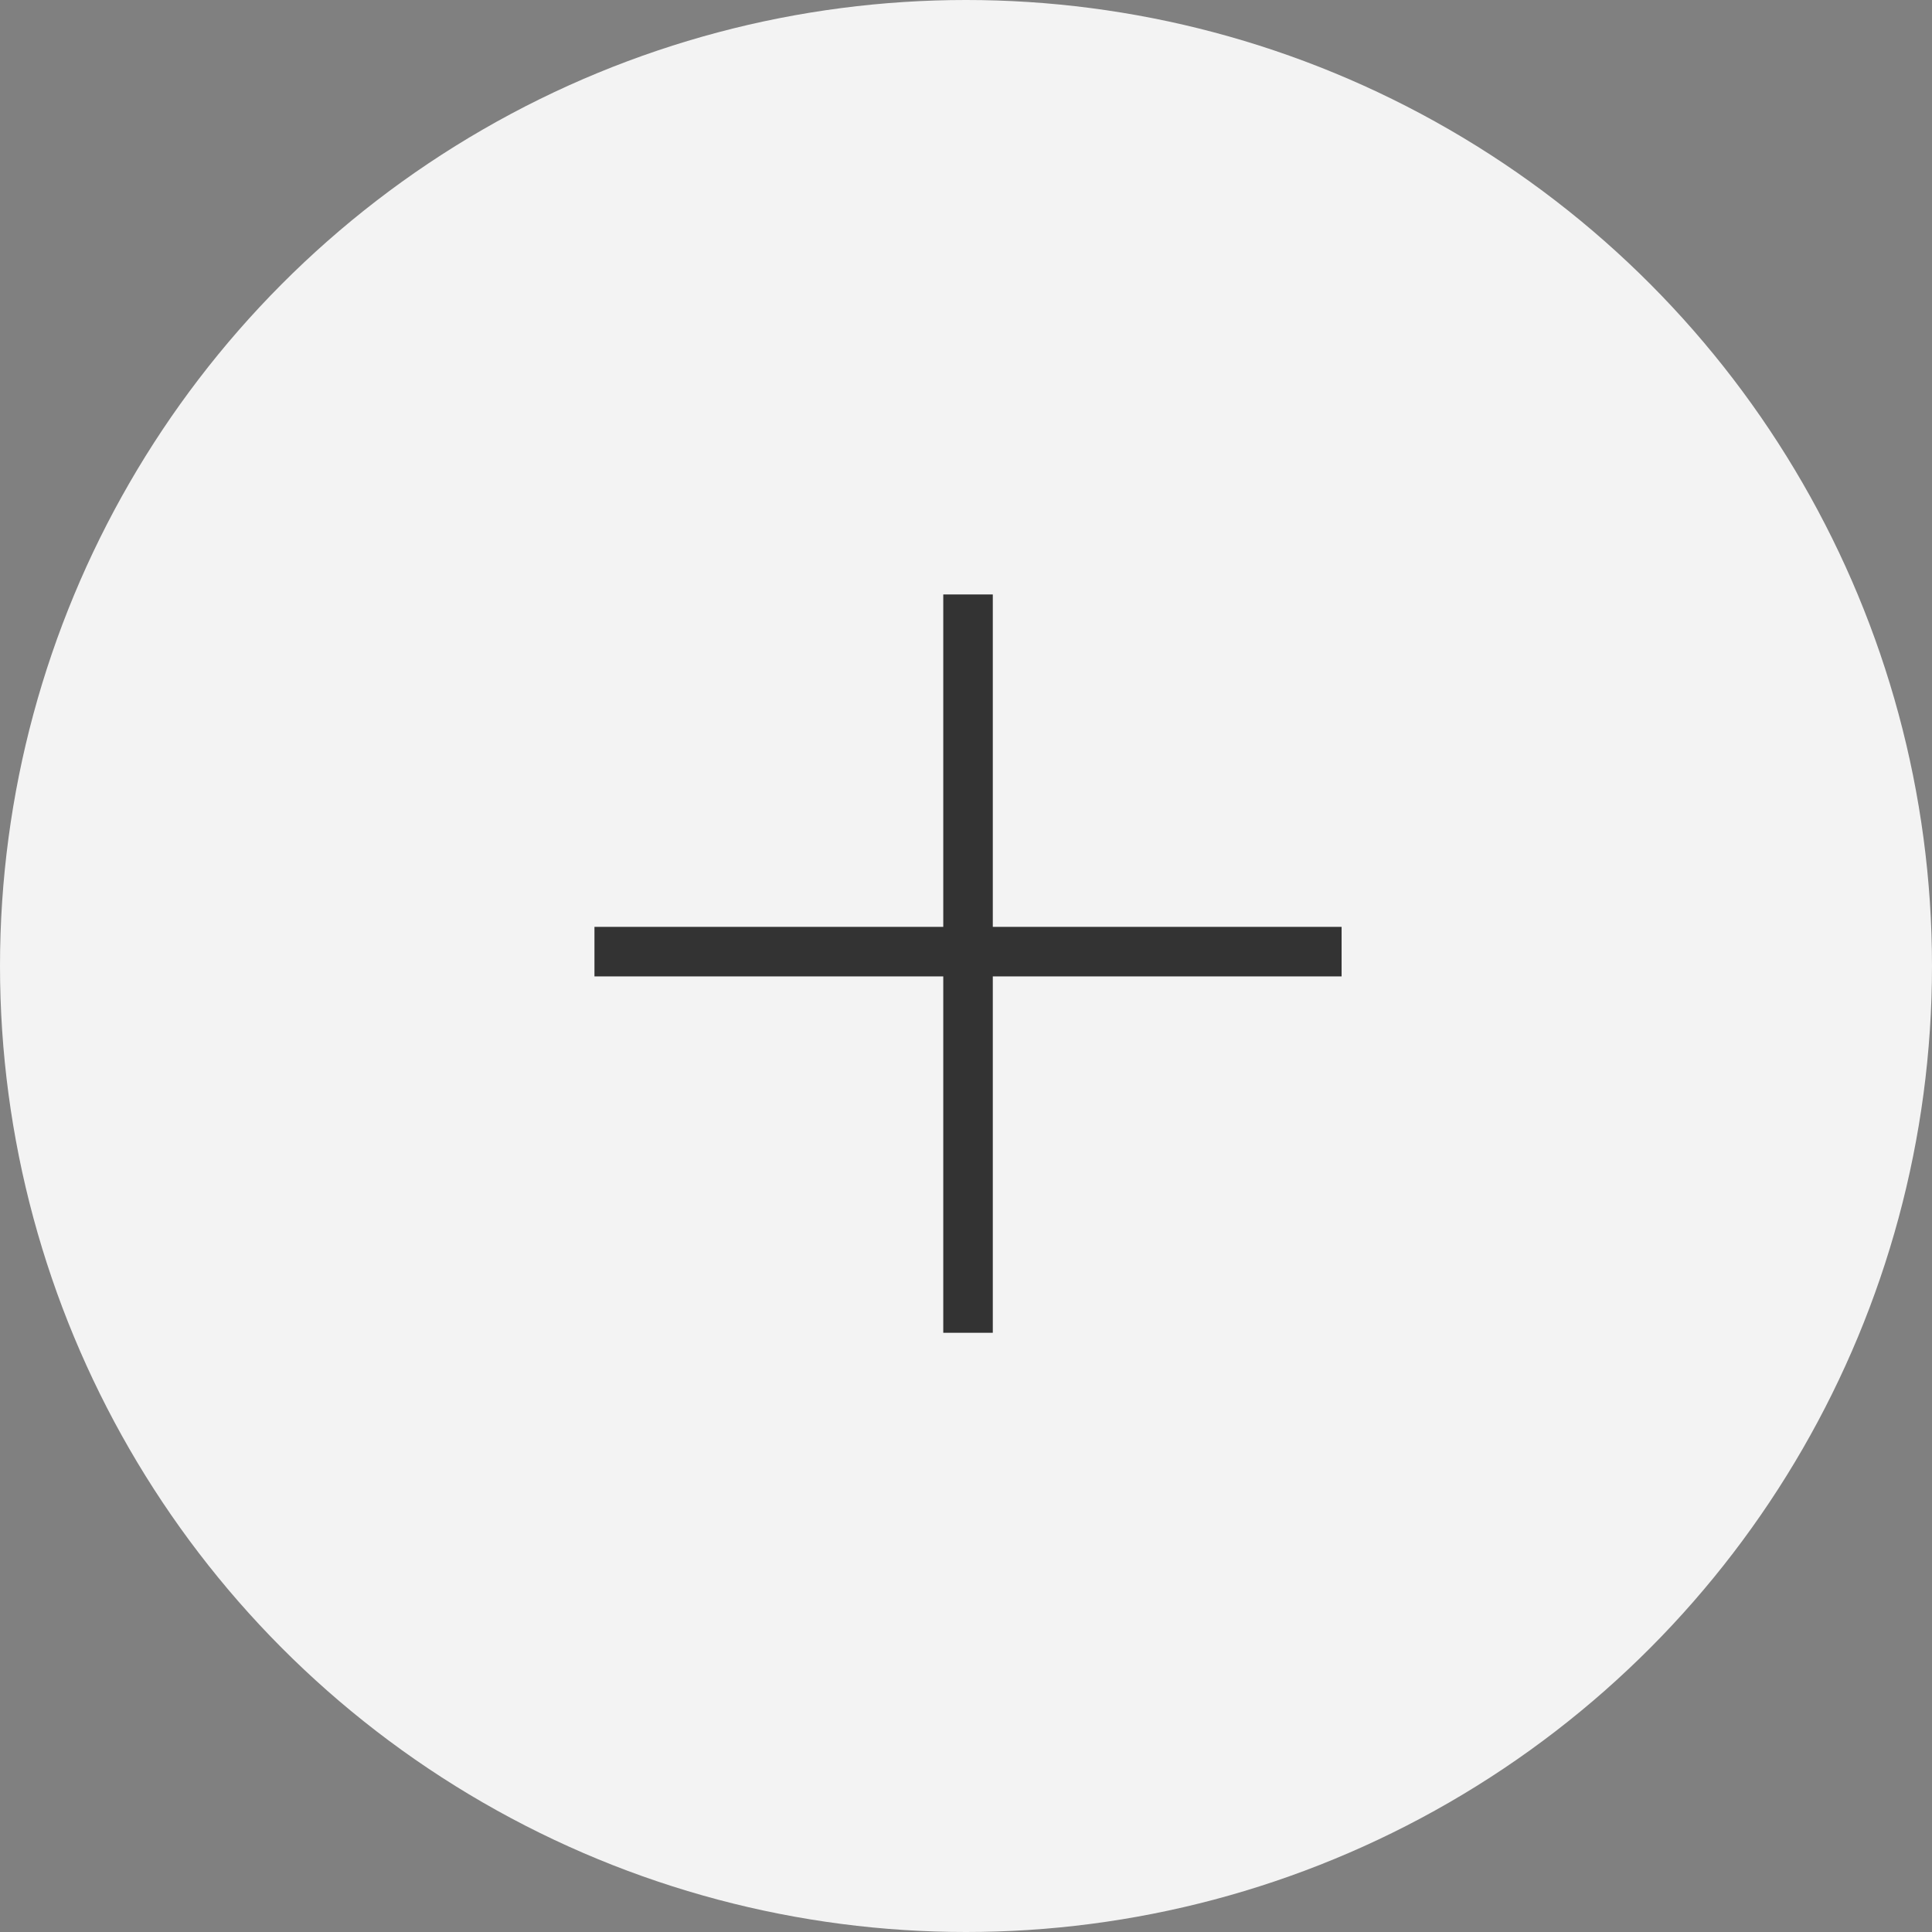
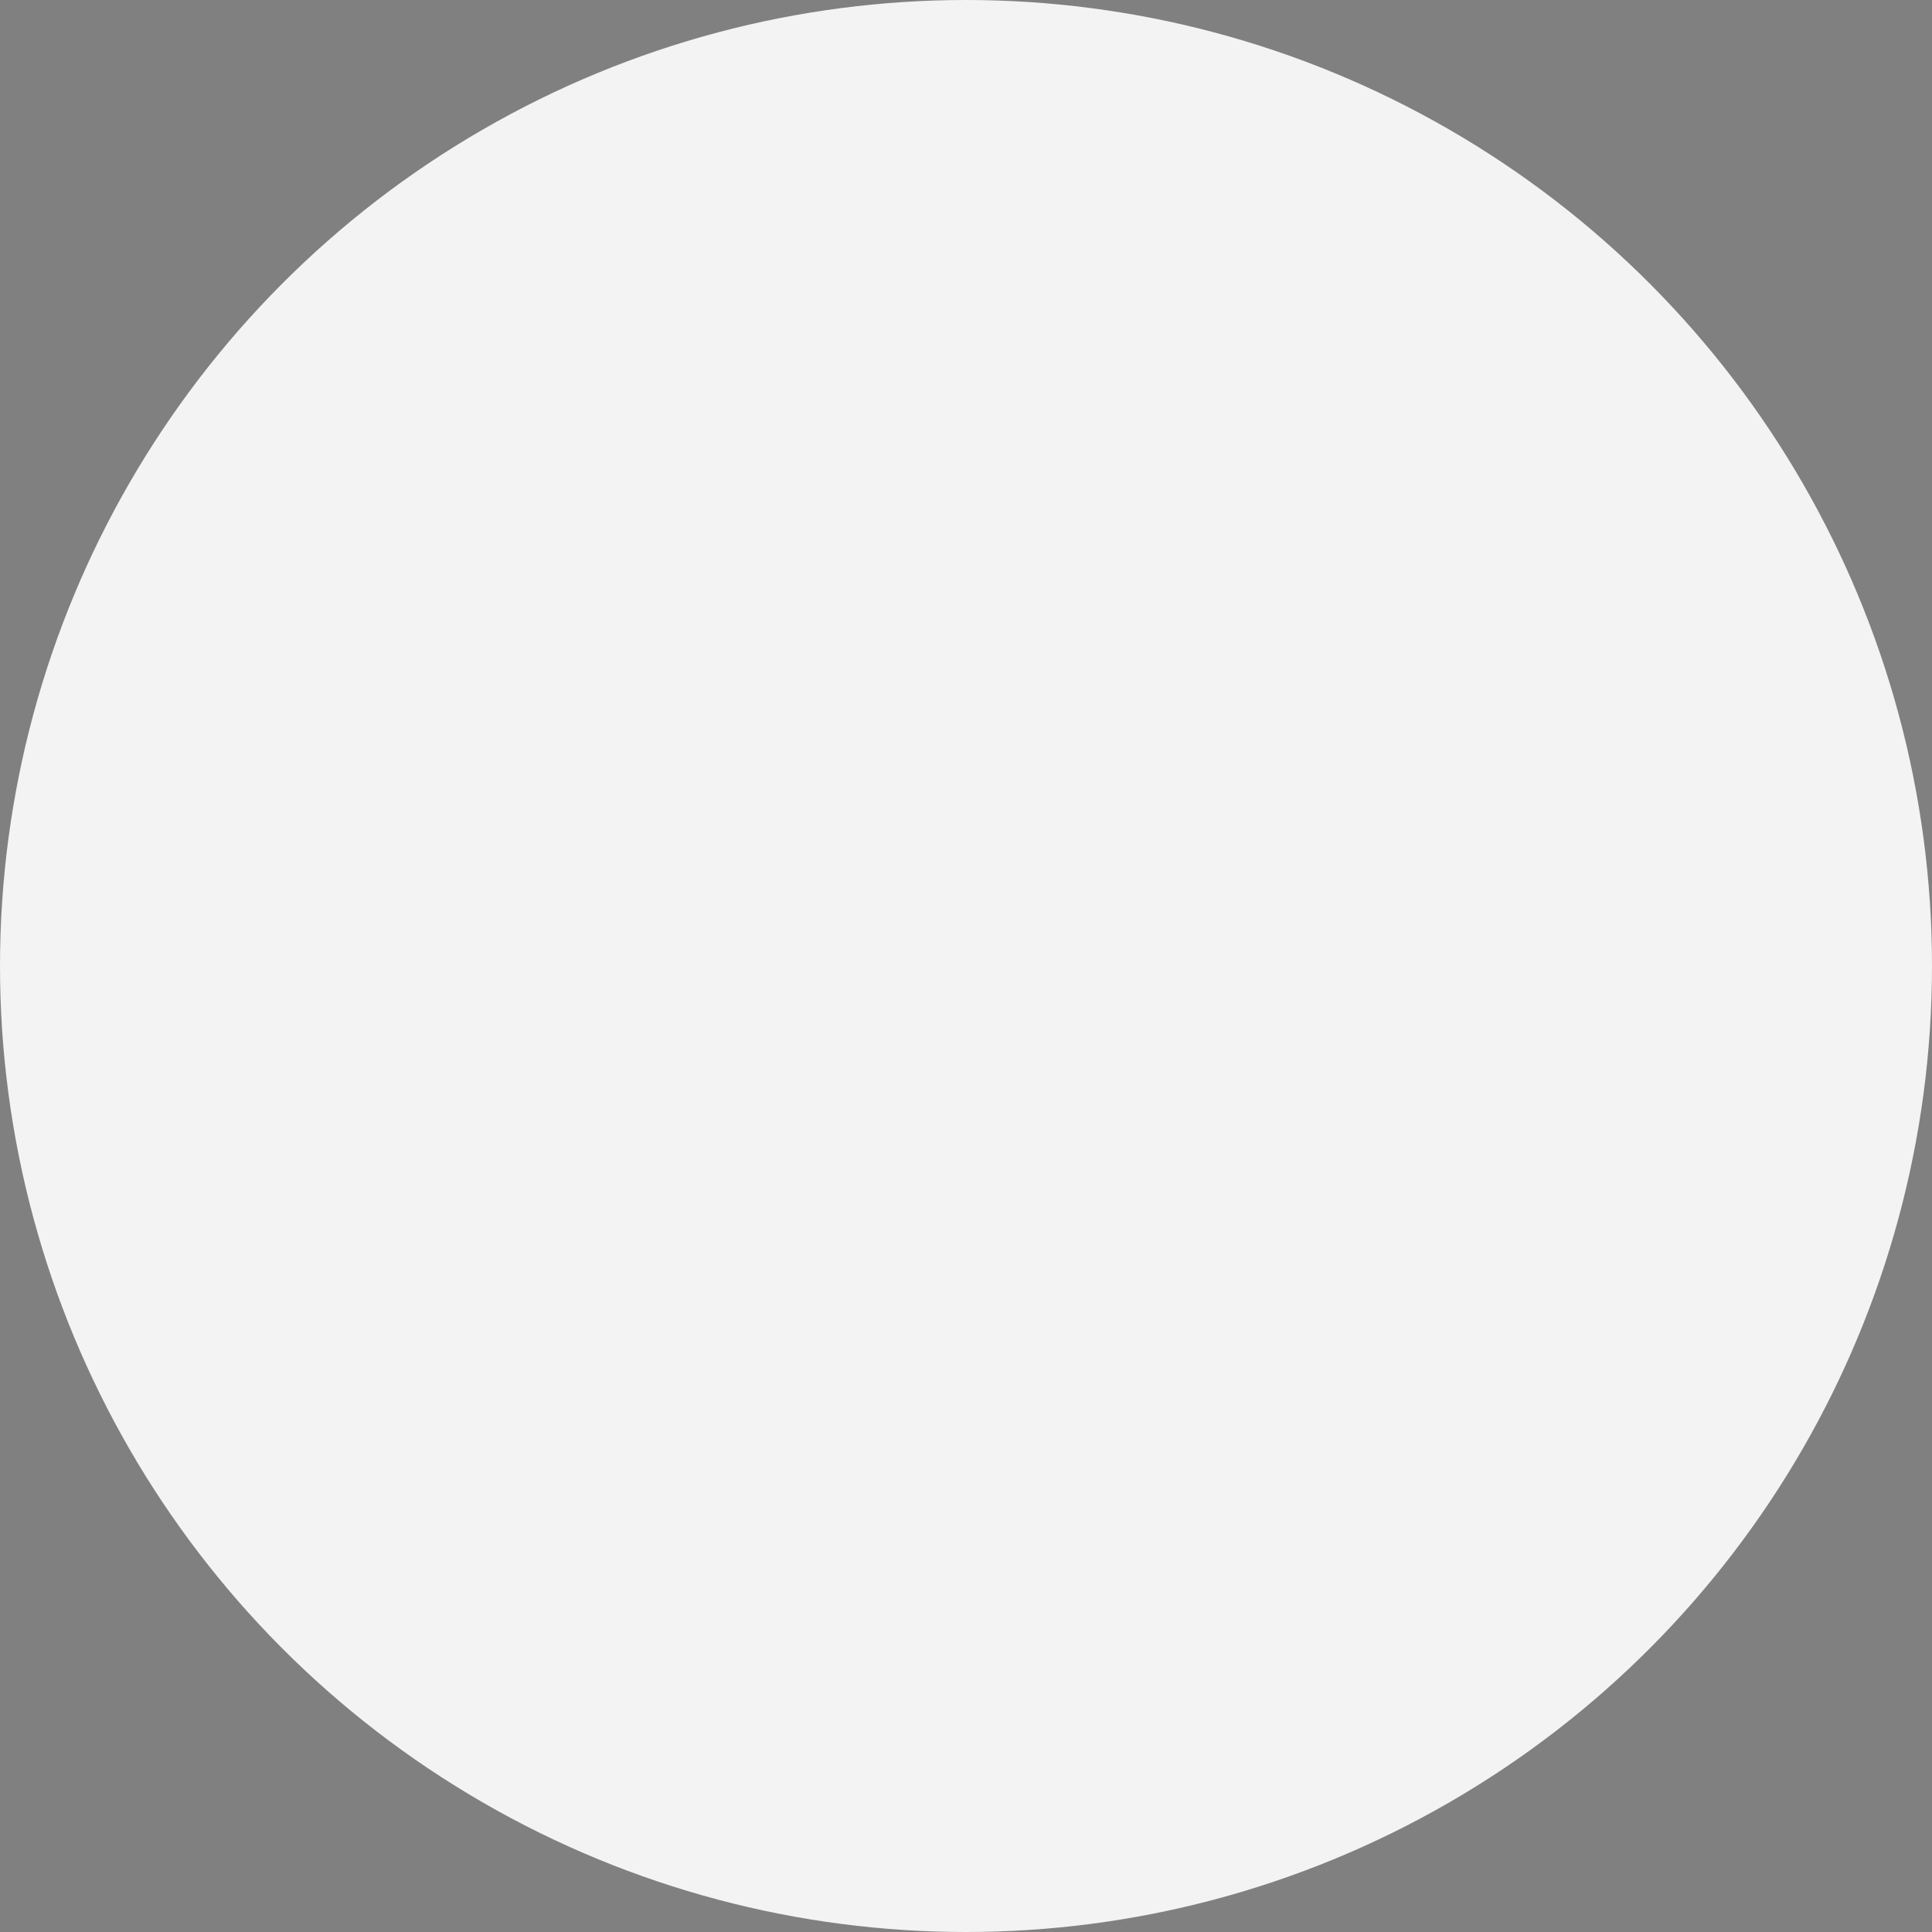
<svg xmlns="http://www.w3.org/2000/svg" width="39" height="39" fill="none">
  <rect width="100%" height="100%" fill="#808080" stroke="none" />
  <circle opacity=".9" cx="19.5" cy="19.5" r="19.5" fill="#fff" />
-   <path d="M12 19.21h15.082M19.541 12v14.904" stroke="#333" />
</svg>